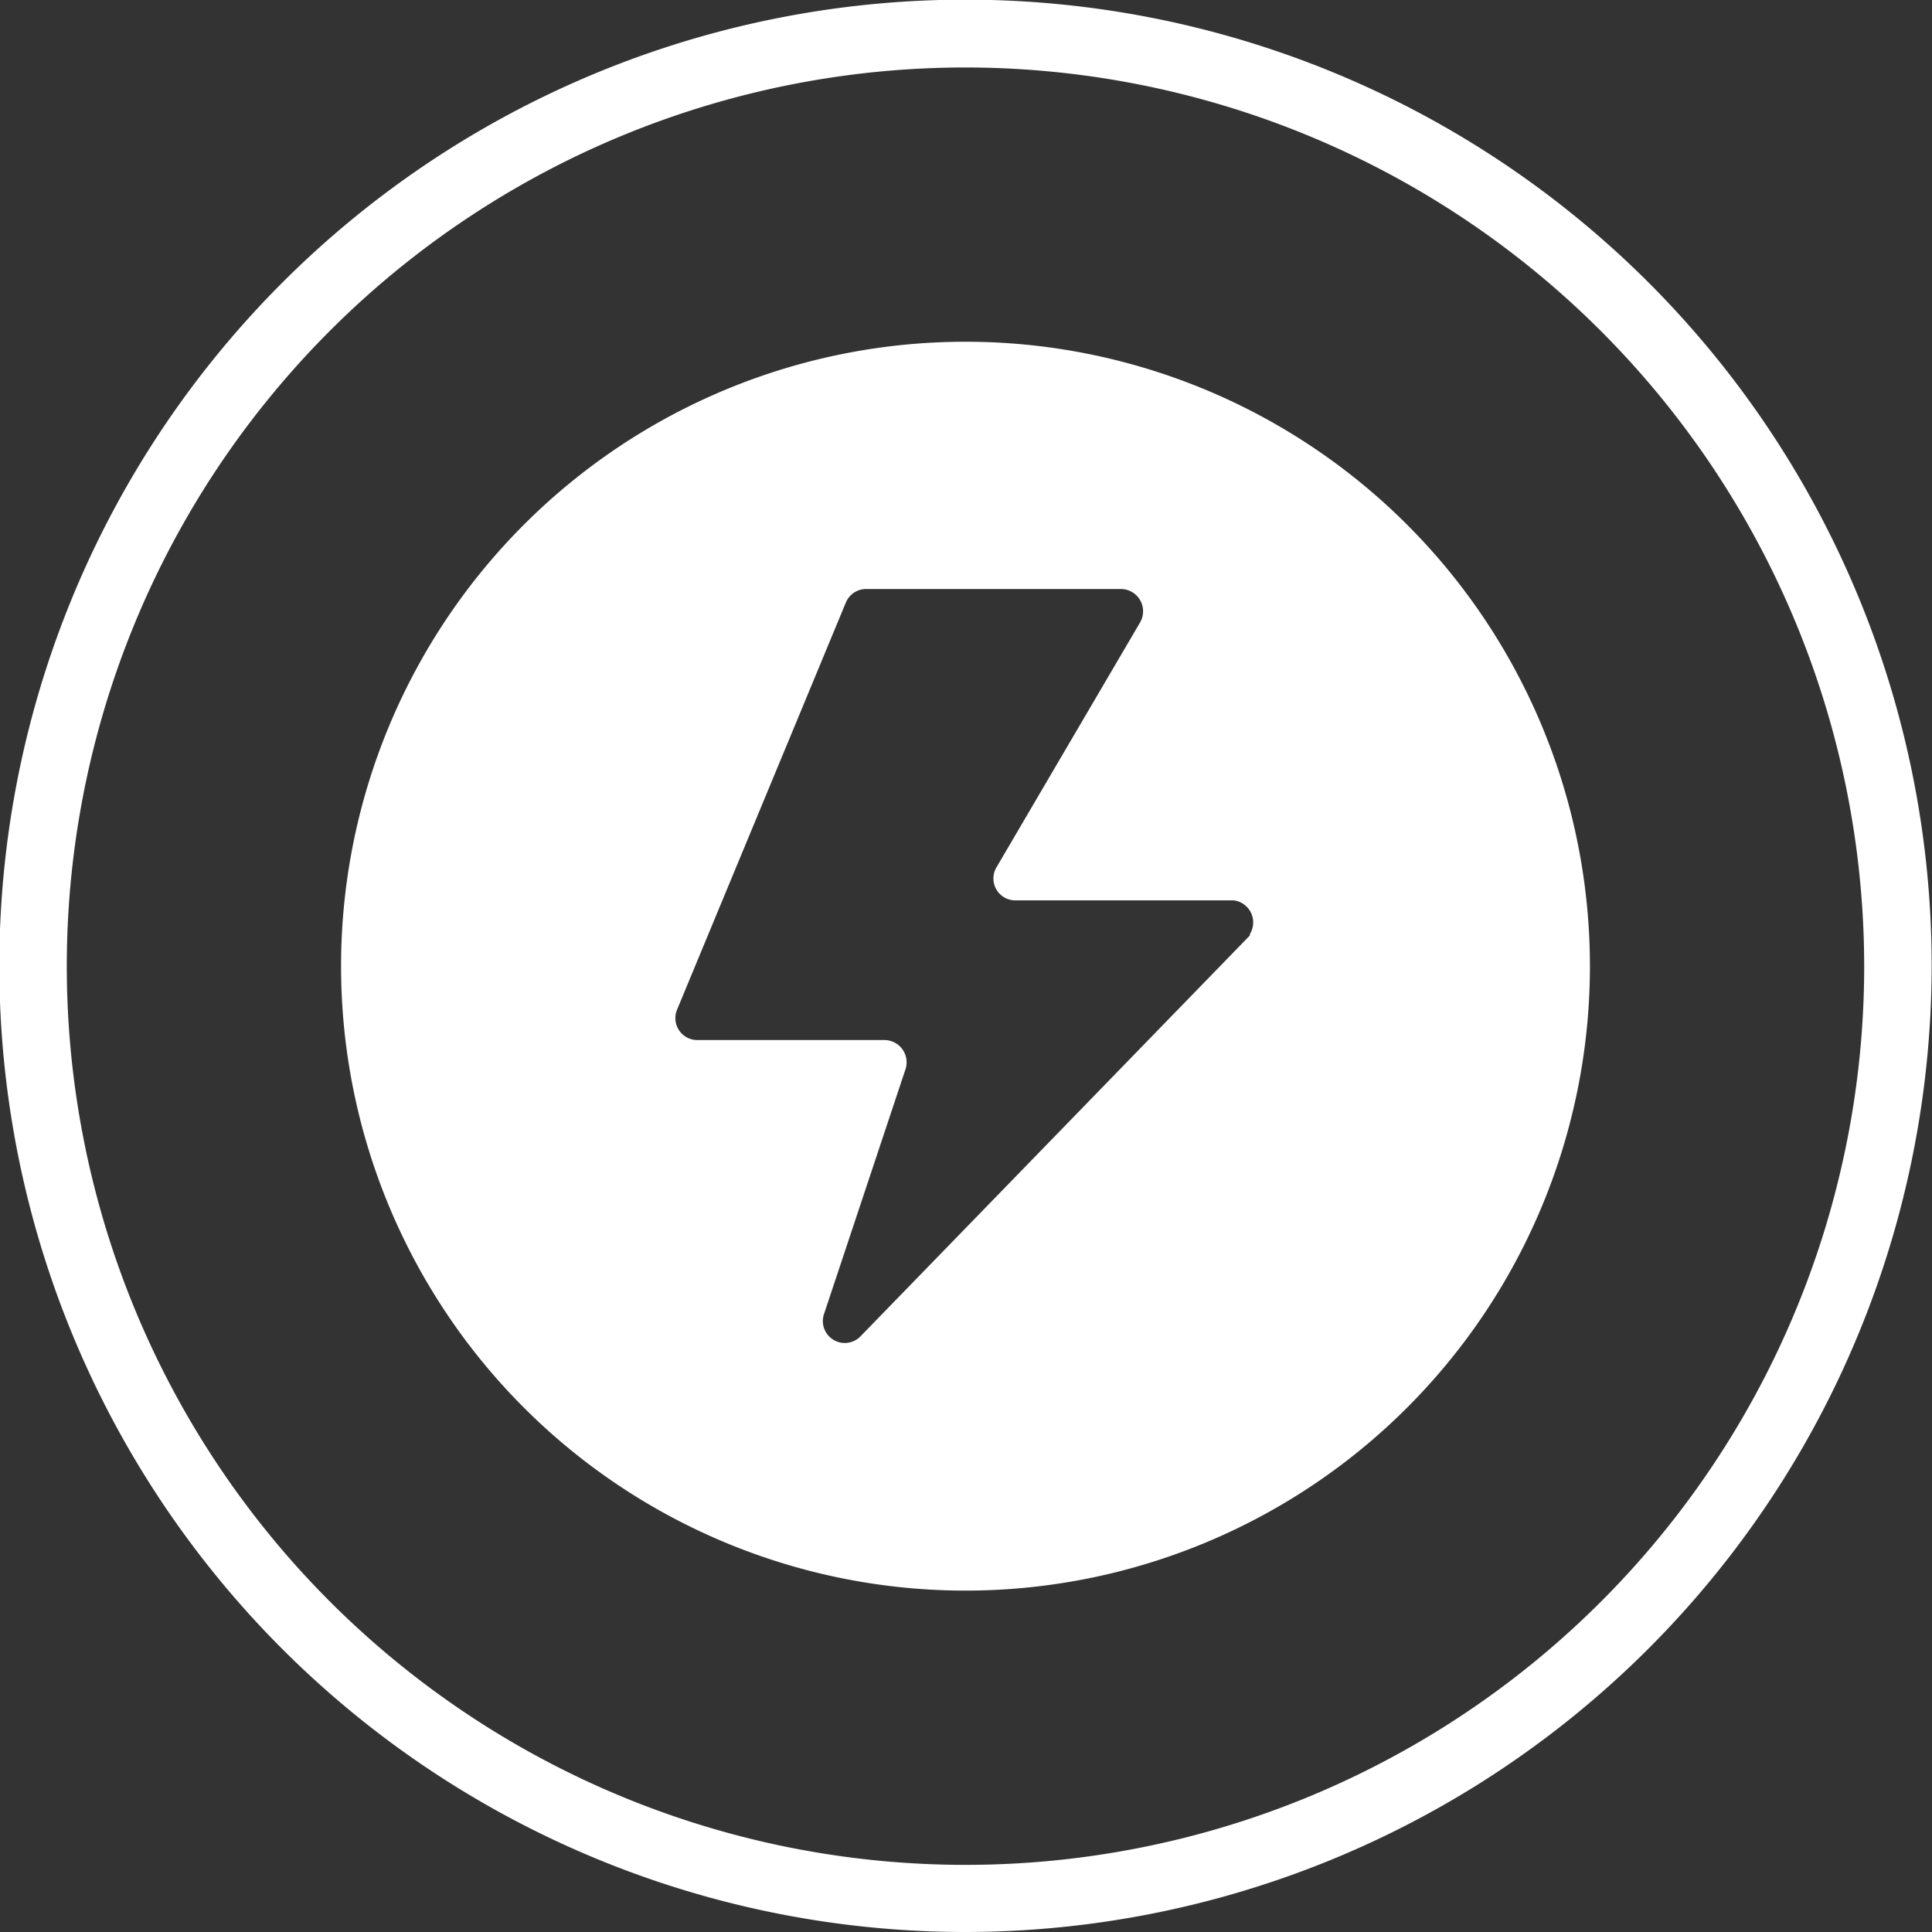
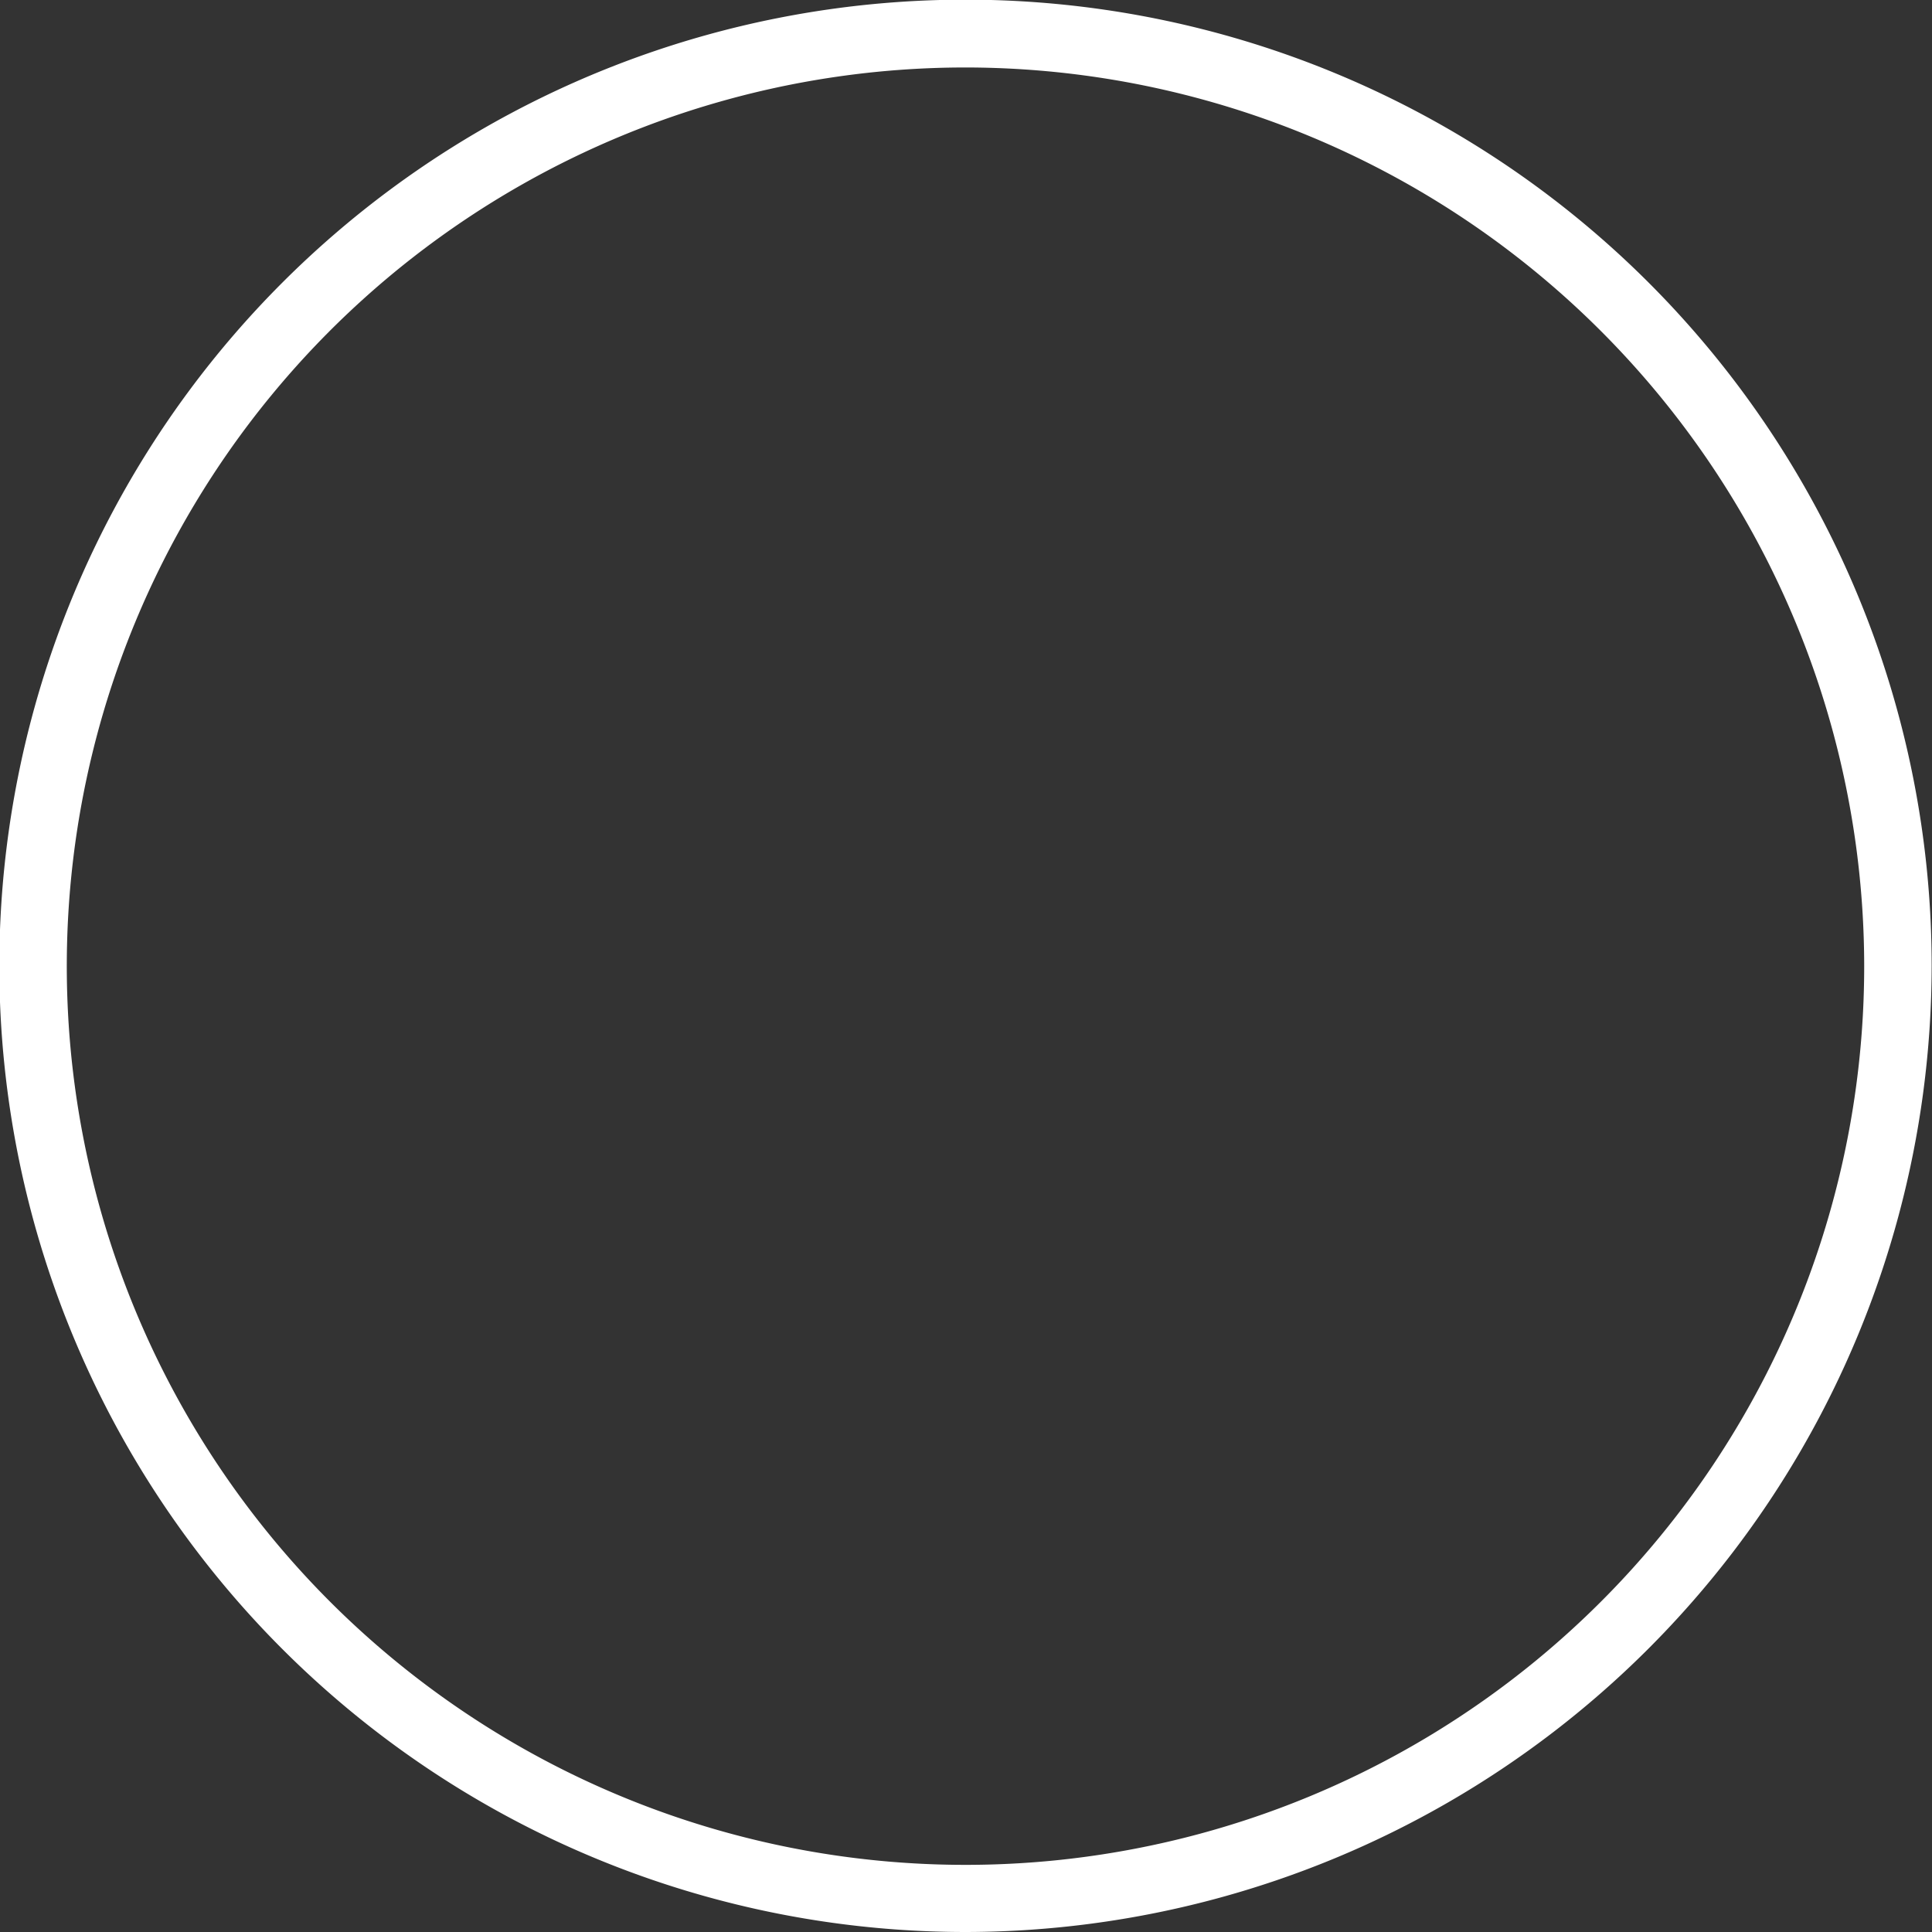
<svg xmlns="http://www.w3.org/2000/svg" viewBox="0 0 57.27 57.27">
  <rect x="0" y="0" width="57.27" height="57.27" fill="#333333" stroke="none" />
  <g fill="#fff" transform="translate(-269.01 -392.31)">
-     <path d="m297.64 402.44a18.51 18.51 0 1 0 18.5 18.56 18.51 18.51 0 0 0 -18.5-18.56zm8.42 17.6-11.53 11.87a.65.65 0 0 1 -1.09-.66l2.41-7.24a.66.66 0 0 0 -.62-.87h-5.54a.65.65 0 0 1 -.61-.9l5-12.06a.65.65 0 0 1 .61-.41h7.54a.66.66 0 0 1 .57 1l-4.24 7.23a.65.65 0 0 0 .56 1h6.47a.66.66 0 0 1 .47 1z" />
    <path d="m297.64 449.58a28.64 28.64 0 1 1 28.63-28.64 28.67 28.67 0 0 1 -28.63 28.64zm0-55.27a26.64 26.64 0 1 0 26.63 26.63 26.66 26.66 0 0 0 -26.63-26.63z" />
  </g>
</svg>